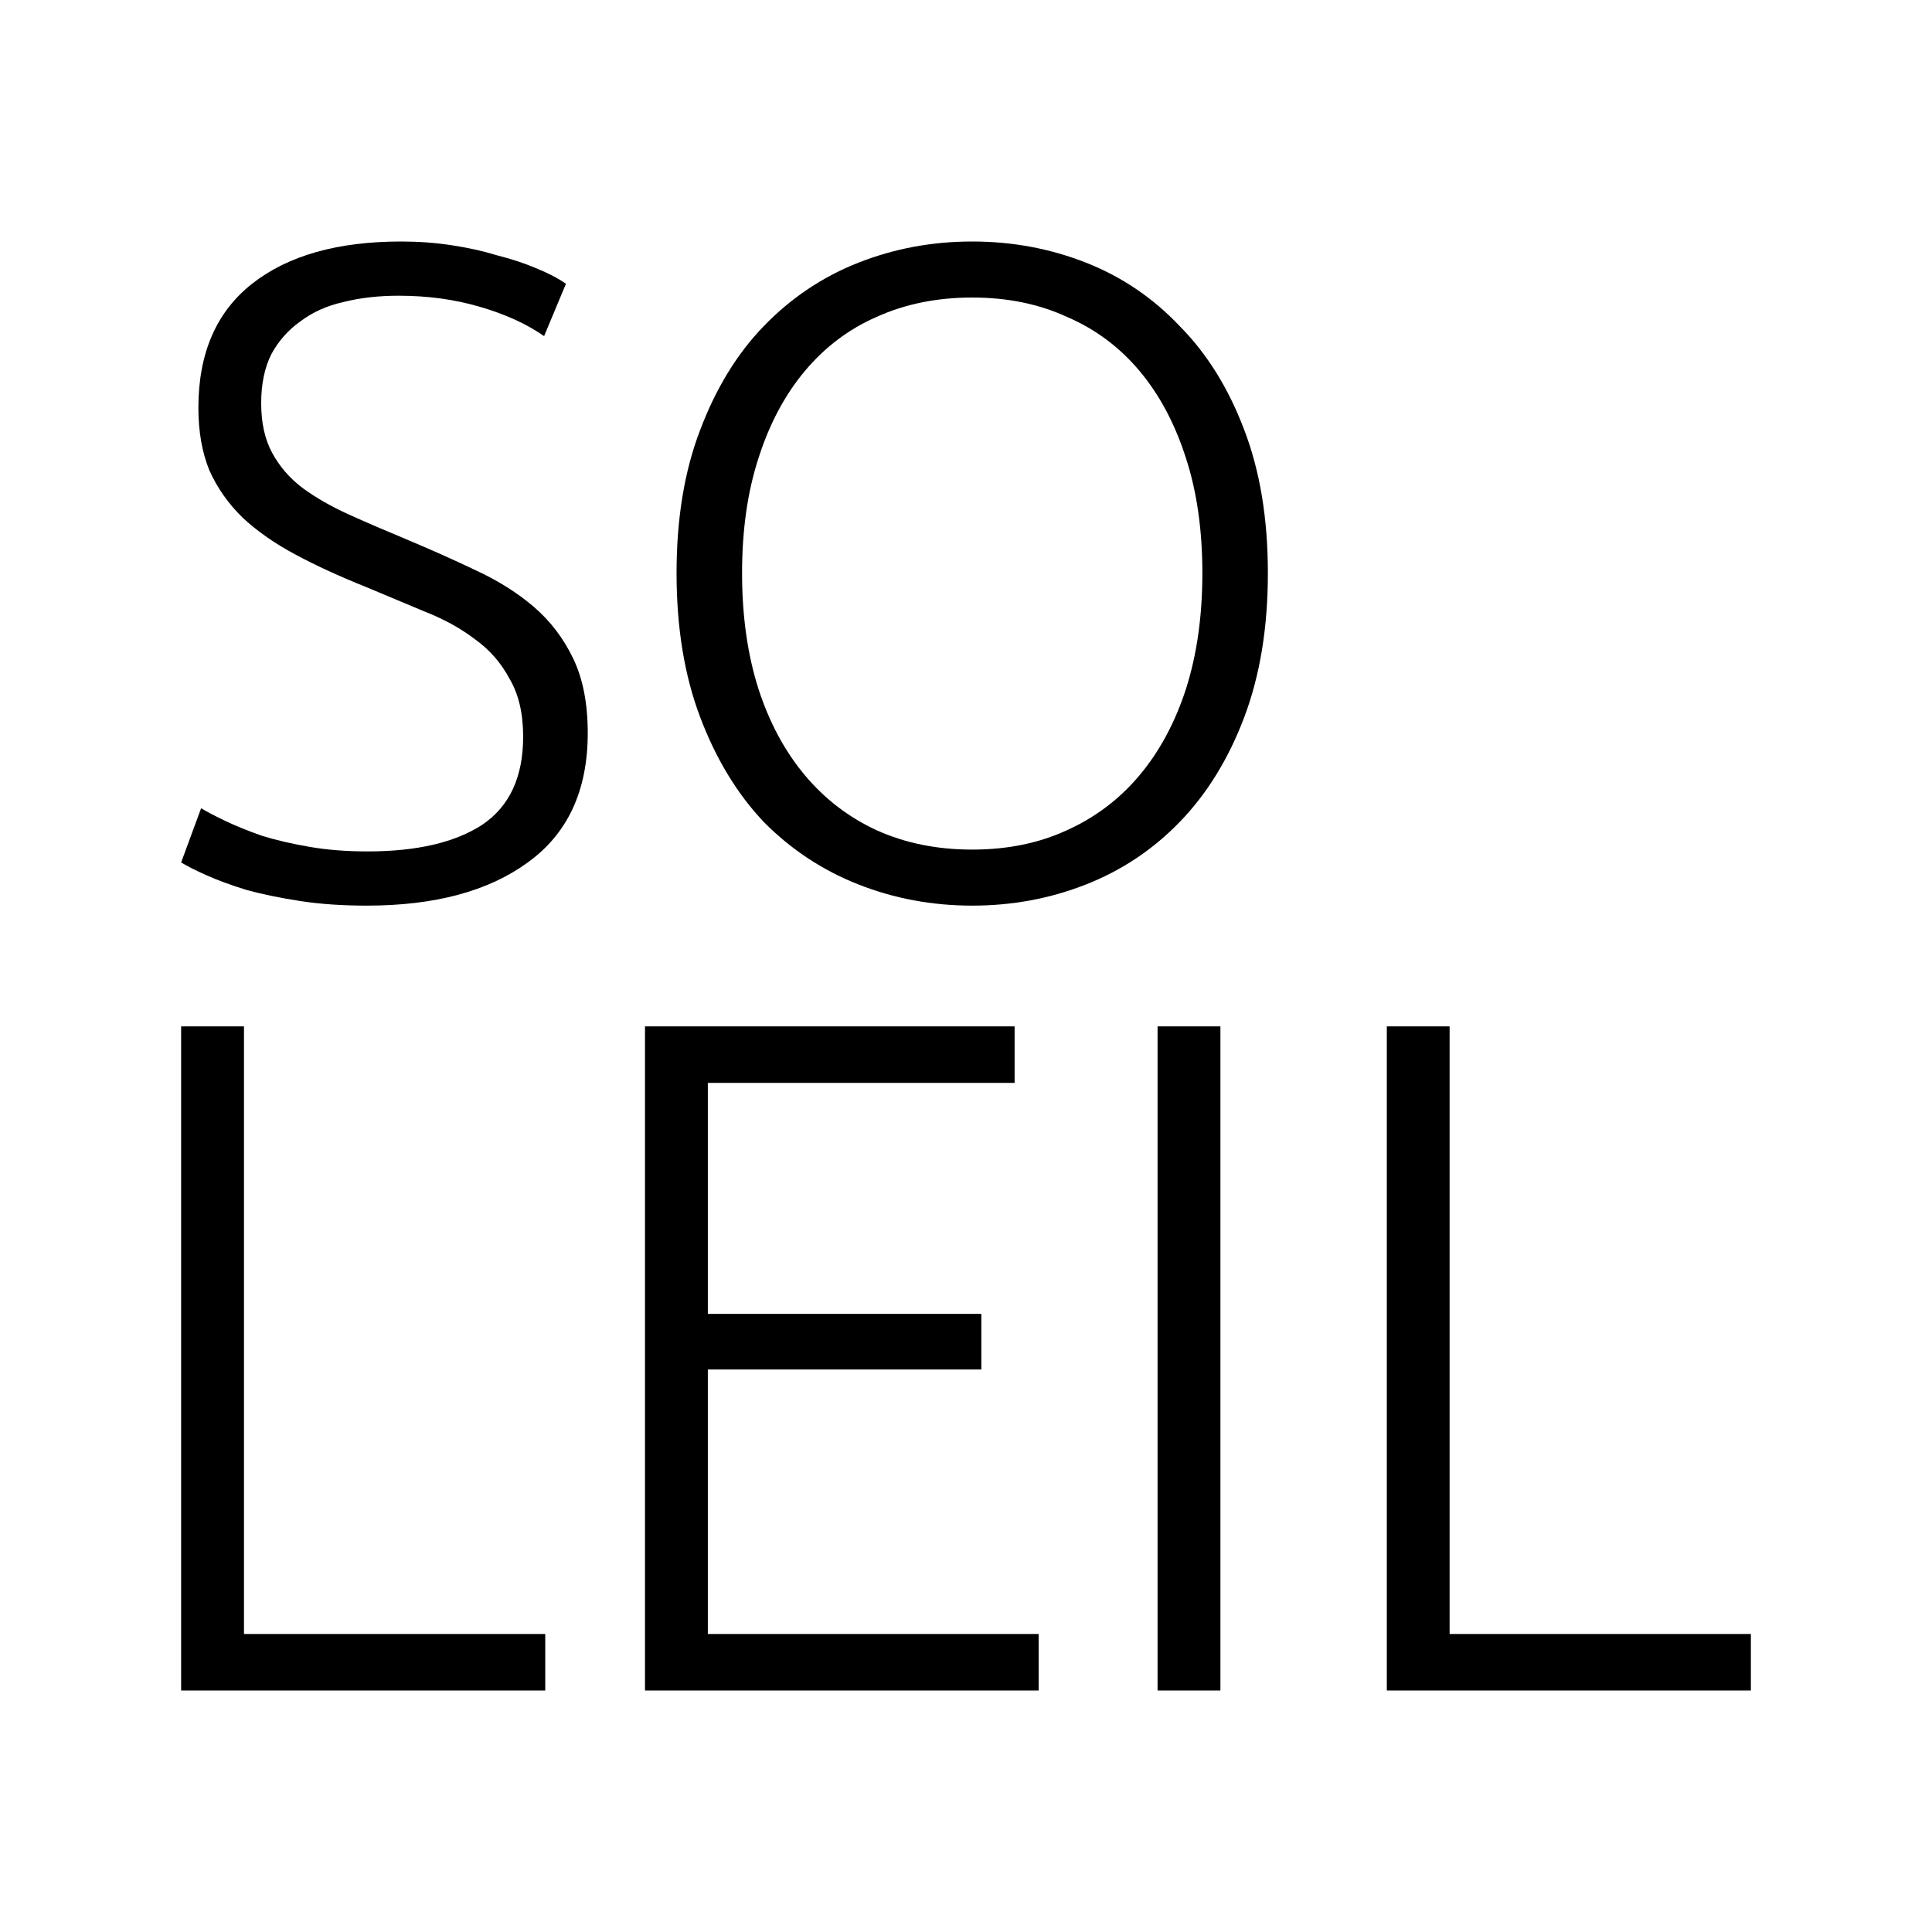
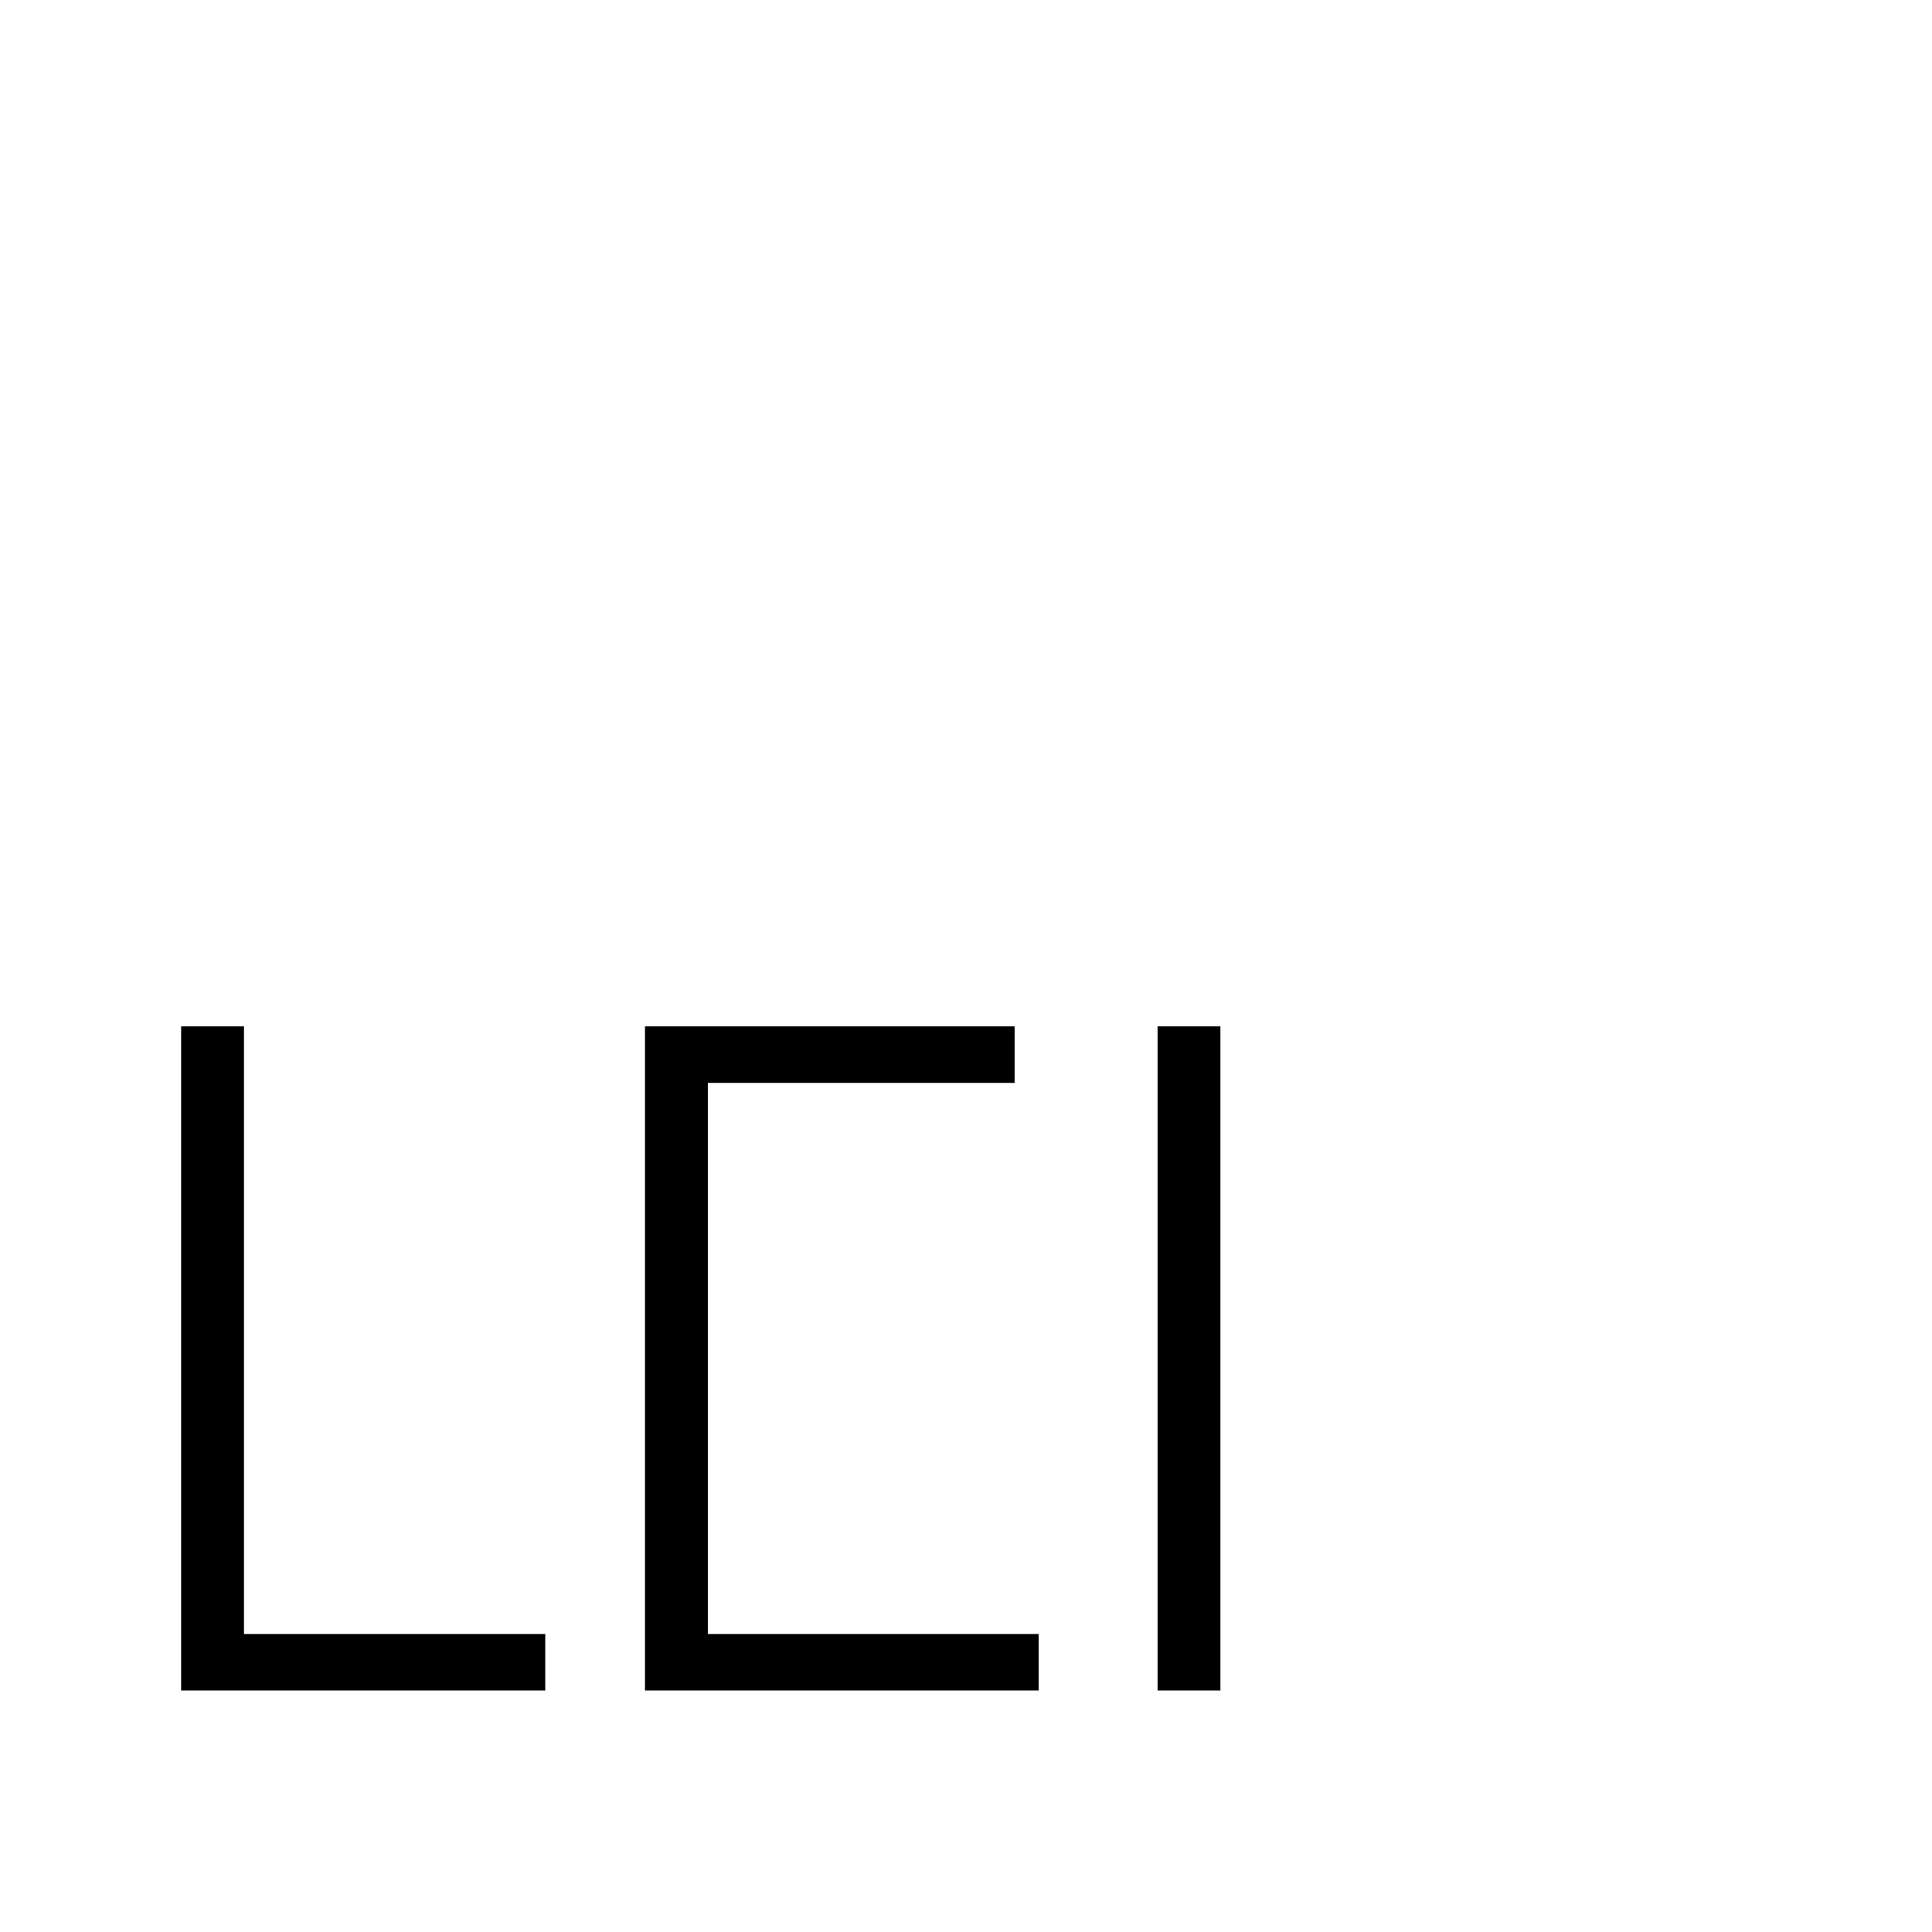
<svg xmlns="http://www.w3.org/2000/svg" width="32" height="32" viewBox="0 0 32 32" fill="none">
-   <rect width="32" height="32" fill="white" />
  <path d="M9.031 27.064V28H3V17H4.041V27.064H9.031Z" fill="black" />
-   <path d="M10.683 28V17H16.805V17.936H11.724V21.762H16.254V22.683H11.724V27.064H17.203V28H10.683Z" fill="black" />
+   <path d="M10.683 28V17H16.805V17.936H11.724V21.762H16.254H11.724V27.064H17.203V28H10.683Z" fill="black" />
  <path d="M19.173 17H20.214V28H19.173V17Z" fill="black" />
-   <path d="M29 27.064V28H22.97V17H24.01V27.064H29Z" fill="black" />
-   <path d="M6.089 14.102C6.903 14.102 7.535 13.955 7.987 13.661C8.439 13.357 8.665 12.87 8.665 12.201C8.665 11.815 8.59 11.496 8.439 11.242C8.299 10.978 8.108 10.76 7.867 10.588C7.626 10.405 7.35 10.253 7.038 10.131C6.727 10 6.4 9.863 6.059 9.721C5.627 9.548 5.24 9.371 4.899 9.188C4.557 9.006 4.266 8.803 4.025 8.58C3.784 8.346 3.598 8.083 3.467 7.788C3.347 7.494 3.286 7.149 3.286 6.754C3.286 5.851 3.583 5.166 4.175 4.7C4.768 4.233 5.592 4 6.646 4C6.928 4 7.204 4.02 7.475 4.061C7.746 4.101 7.997 4.157 8.229 4.228C8.47 4.289 8.686 4.36 8.876 4.441C9.077 4.522 9.243 4.609 9.374 4.7L9.012 5.567C8.721 5.364 8.364 5.202 7.942 5.08C7.53 4.959 7.083 4.898 6.601 4.898C6.27 4.898 5.963 4.933 5.682 5.004C5.411 5.065 5.175 5.172 4.974 5.324C4.773 5.466 4.612 5.648 4.492 5.871C4.381 6.095 4.326 6.363 4.326 6.678C4.326 7.002 4.386 7.276 4.507 7.499C4.627 7.722 4.793 7.915 5.004 8.077C5.225 8.24 5.481 8.387 5.772 8.519C6.064 8.651 6.38 8.787 6.722 8.929C7.134 9.102 7.52 9.274 7.882 9.447C8.254 9.619 8.575 9.822 8.846 10.055C9.118 10.289 9.333 10.573 9.494 10.907C9.655 11.242 9.735 11.653 9.735 12.14C9.735 13.093 9.404 13.808 8.741 14.285C8.088 14.762 7.199 15 6.074 15C5.672 15 5.305 14.975 4.974 14.924C4.642 14.873 4.346 14.812 4.085 14.741C3.824 14.66 3.603 14.579 3.422 14.498C3.241 14.417 3.1 14.346 3 14.285L3.331 13.387C3.432 13.448 3.568 13.519 3.738 13.6C3.909 13.681 4.11 13.763 4.341 13.844C4.572 13.915 4.833 13.976 5.125 14.026C5.416 14.077 5.737 14.102 6.089 14.102Z" fill="black" />
-   <path d="M21 9.492C21 10.395 20.869 11.191 20.608 11.881C20.347 12.571 19.991 13.149 19.538 13.616C19.096 14.072 18.579 14.417 17.986 14.65C17.394 14.883 16.766 15 16.103 15C15.44 15 14.812 14.883 14.22 14.65C13.627 14.417 13.104 14.072 12.652 13.616C12.21 13.149 11.859 12.571 11.598 11.881C11.336 11.191 11.206 10.395 11.206 9.492C11.206 8.59 11.336 7.799 11.598 7.119C11.859 6.429 12.21 5.856 12.652 5.4C13.104 4.933 13.627 4.583 14.22 4.35C14.812 4.117 15.44 4 16.103 4C16.766 4 17.394 4.117 17.986 4.35C18.579 4.583 19.096 4.933 19.538 5.4C19.991 5.856 20.347 6.429 20.608 7.119C20.869 7.799 21 8.59 21 9.492ZM19.915 9.492C19.915 8.782 19.825 8.148 19.644 7.591C19.463 7.023 19.207 6.541 18.875 6.145C18.544 5.75 18.142 5.45 17.67 5.248C17.208 5.035 16.686 4.928 16.103 4.928C15.52 4.928 14.993 5.035 14.521 5.248C14.059 5.45 13.662 5.75 13.331 6.145C12.999 6.541 12.743 7.023 12.562 7.591C12.381 8.148 12.291 8.782 12.291 9.492C12.291 10.202 12.381 10.841 12.562 11.409C12.743 11.967 12.999 12.444 13.331 12.84C13.662 13.235 14.059 13.539 14.521 13.752C14.993 13.965 15.52 14.072 16.103 14.072C16.686 14.072 17.208 13.965 17.67 13.752C18.142 13.539 18.544 13.235 18.875 12.84C19.207 12.444 19.463 11.967 19.644 11.409C19.825 10.841 19.915 10.202 19.915 9.492Z" fill="black" />
</svg>